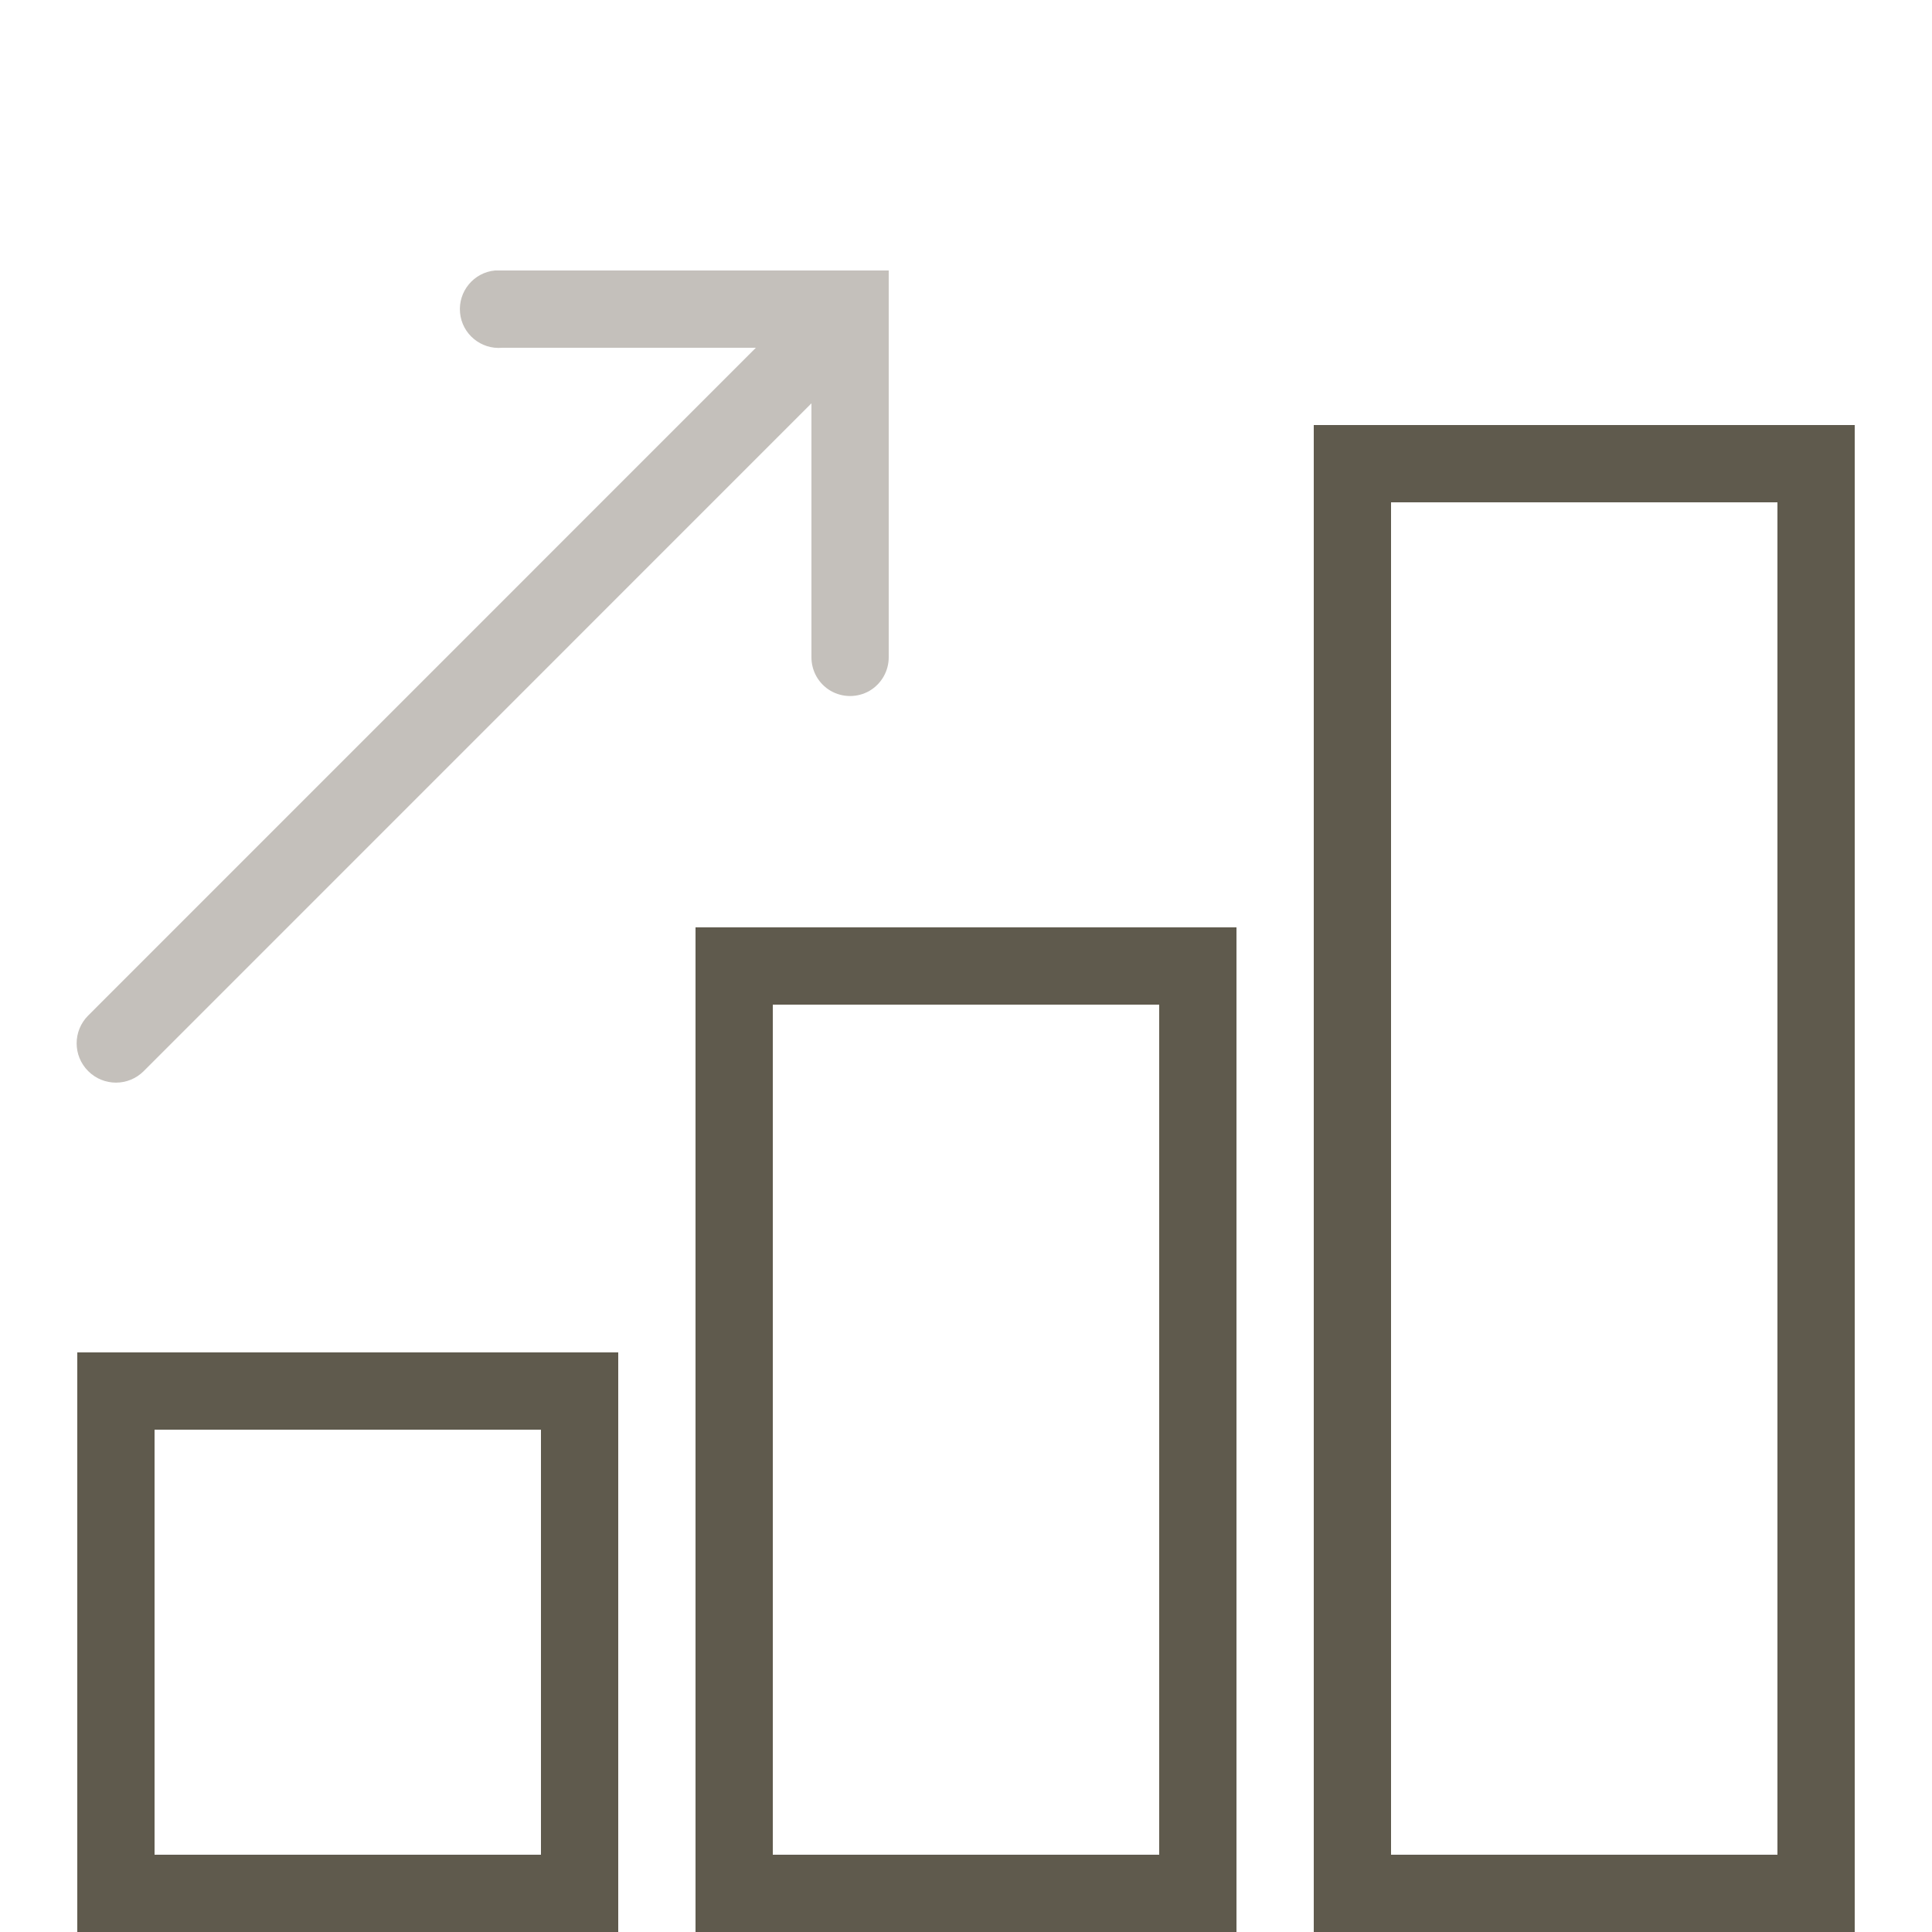
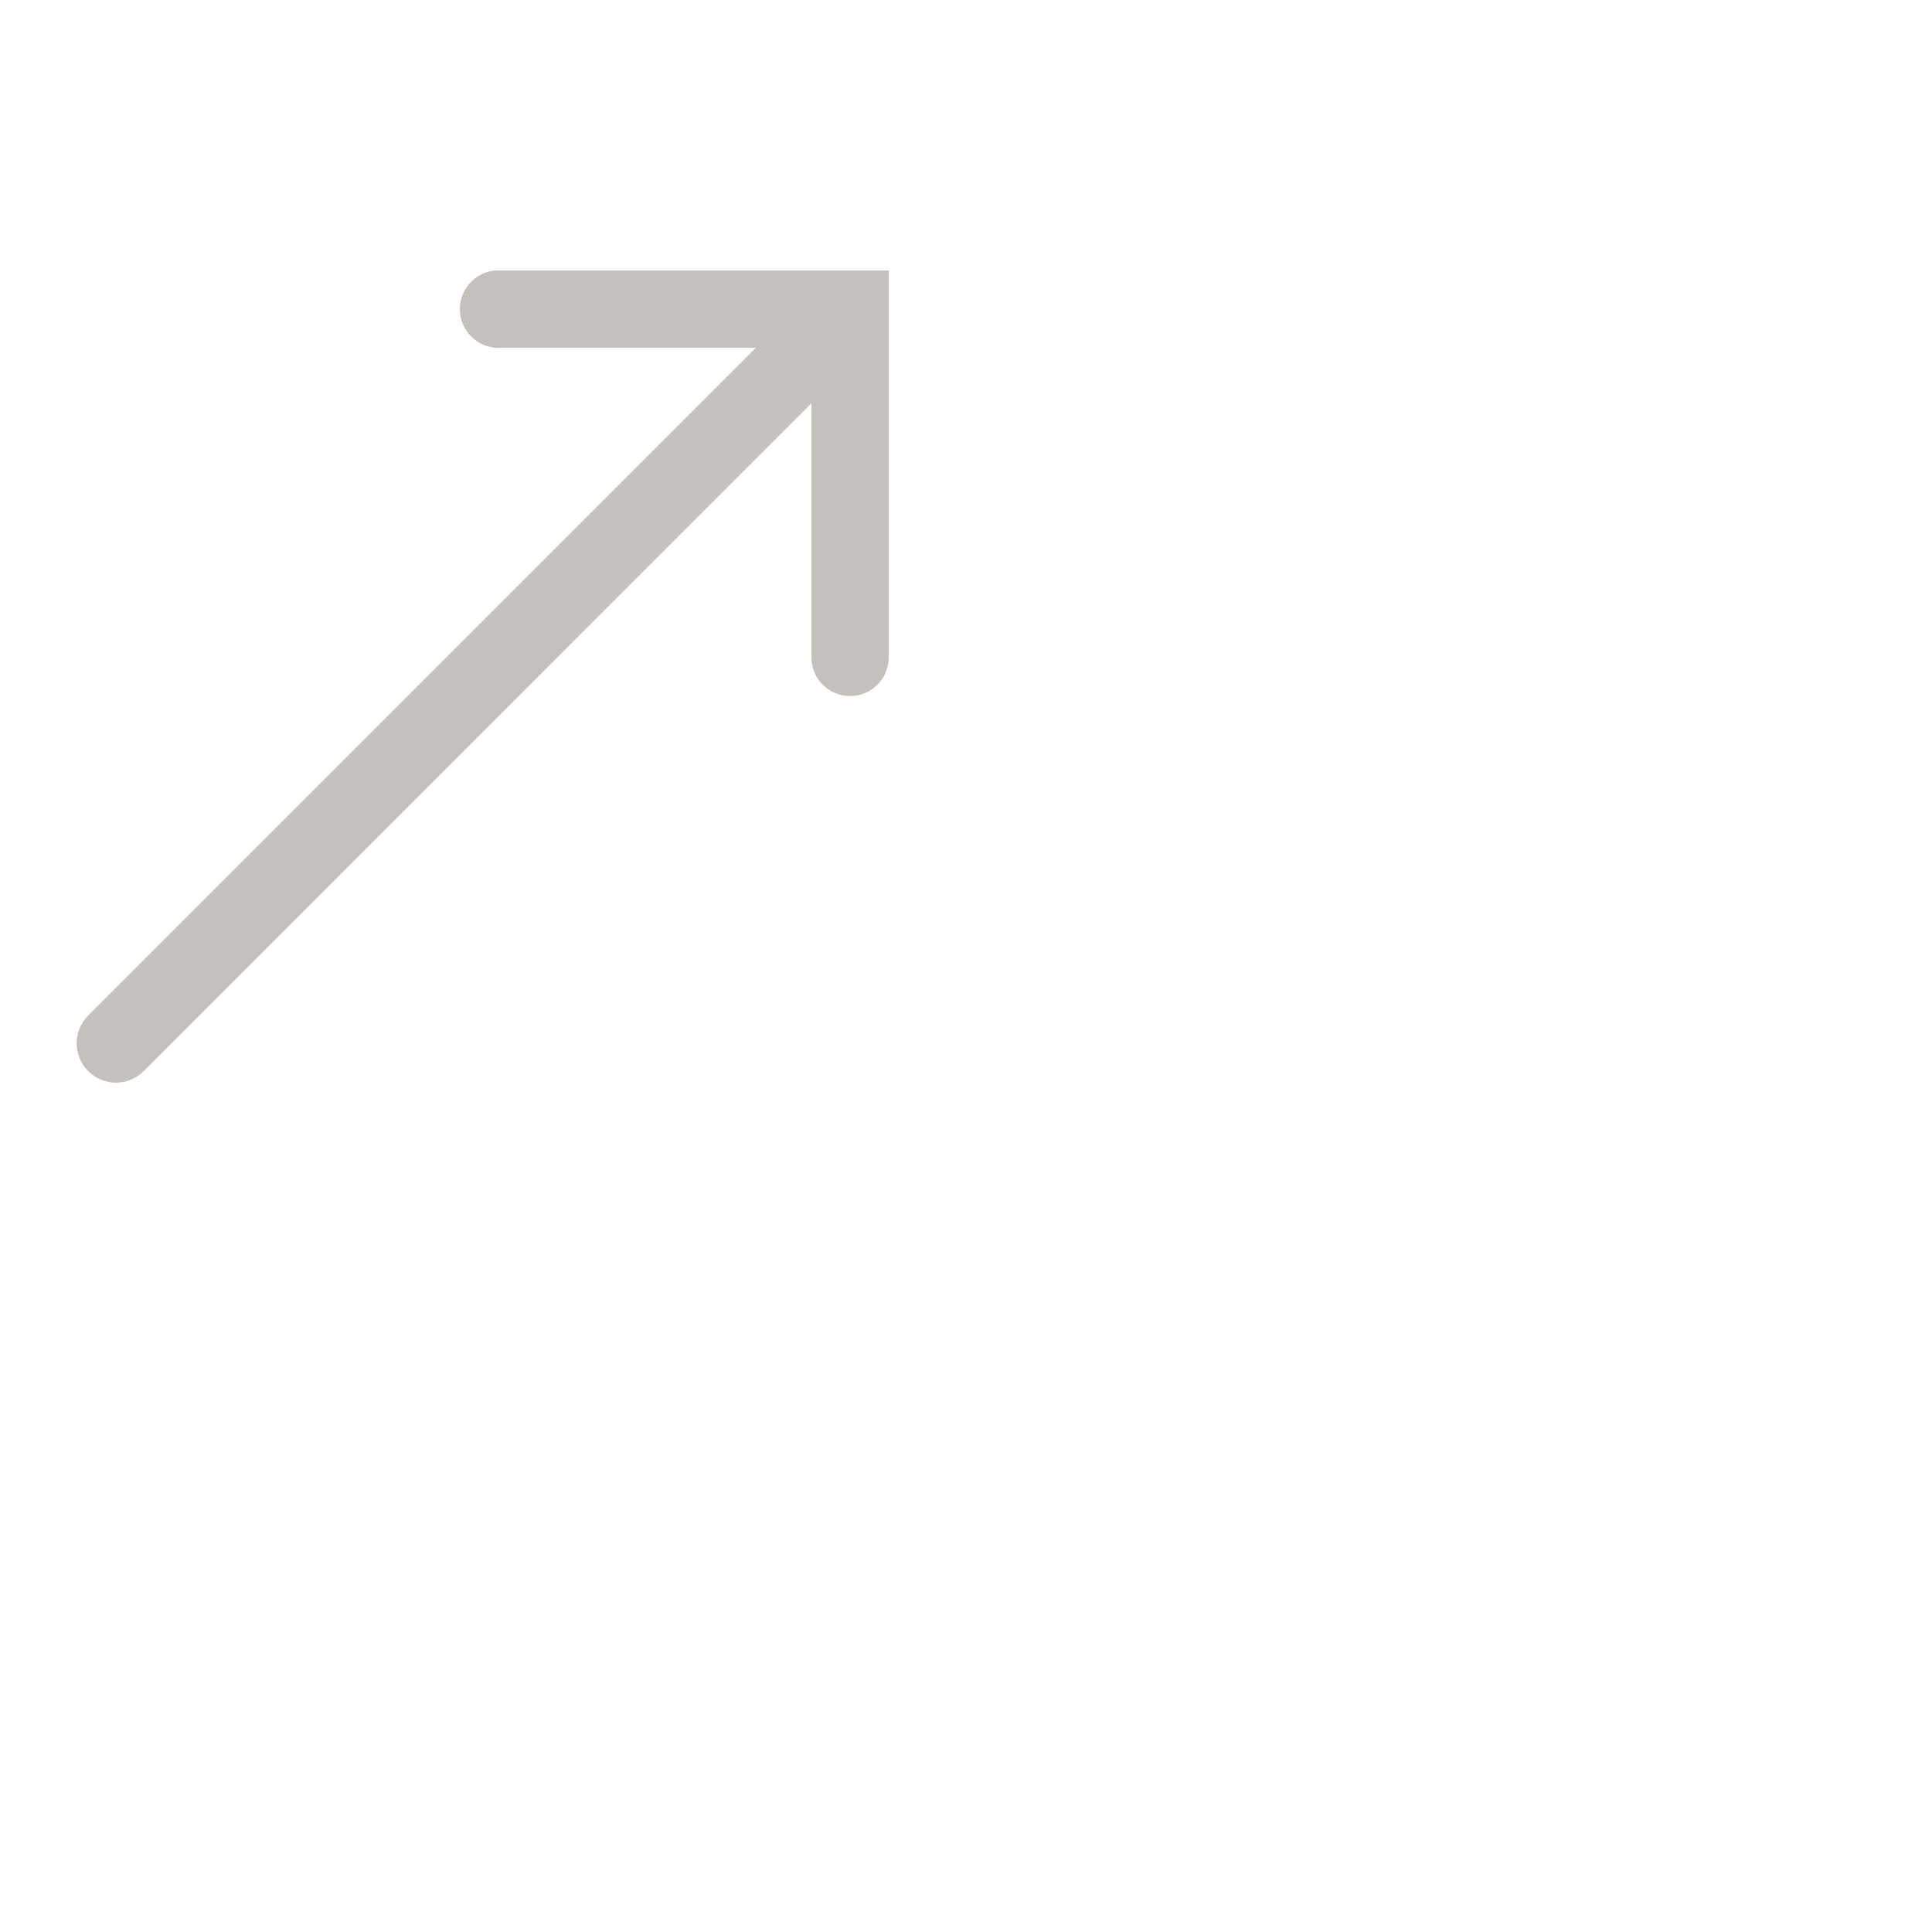
<svg xmlns="http://www.w3.org/2000/svg" id="Layer_1" version="1.1" viewBox="0 0 250 250">
  <defs>
    <style>
      .st0 {
        fill: #5f5a4d;
      }

      .st1 {
        fill: #c4c0bb;
      }
    </style>
  </defs>
  <path class="st1" d="M64.06,35c-2.75.25-4.79,2.71-4.53,5.47.25,2.75,2.71,4.79,5.47,4.53h32.81L11.41,131.41c-1.99,1.99-1.99,5.2,0,7.19,1.99,1.99,5.2,1.99,7.19,0L105,52.19v32.81c-.02,1.8.92,3.48,2.48,4.39,1.56.9,3.48.9,5.04,0,1.56-.92,2.5-2.6,2.48-4.39v-50h-50.94,0Z" />
-   <path class="st0" d="M170,55v195h70V55h-70ZM180,65h50v175h-50V65ZM90,120v130h70V120h-70ZM100,130h50v110h-50v-110ZM10,175v75h70v-75H10ZM20,185h50v55H20v-55Z" />
</svg>